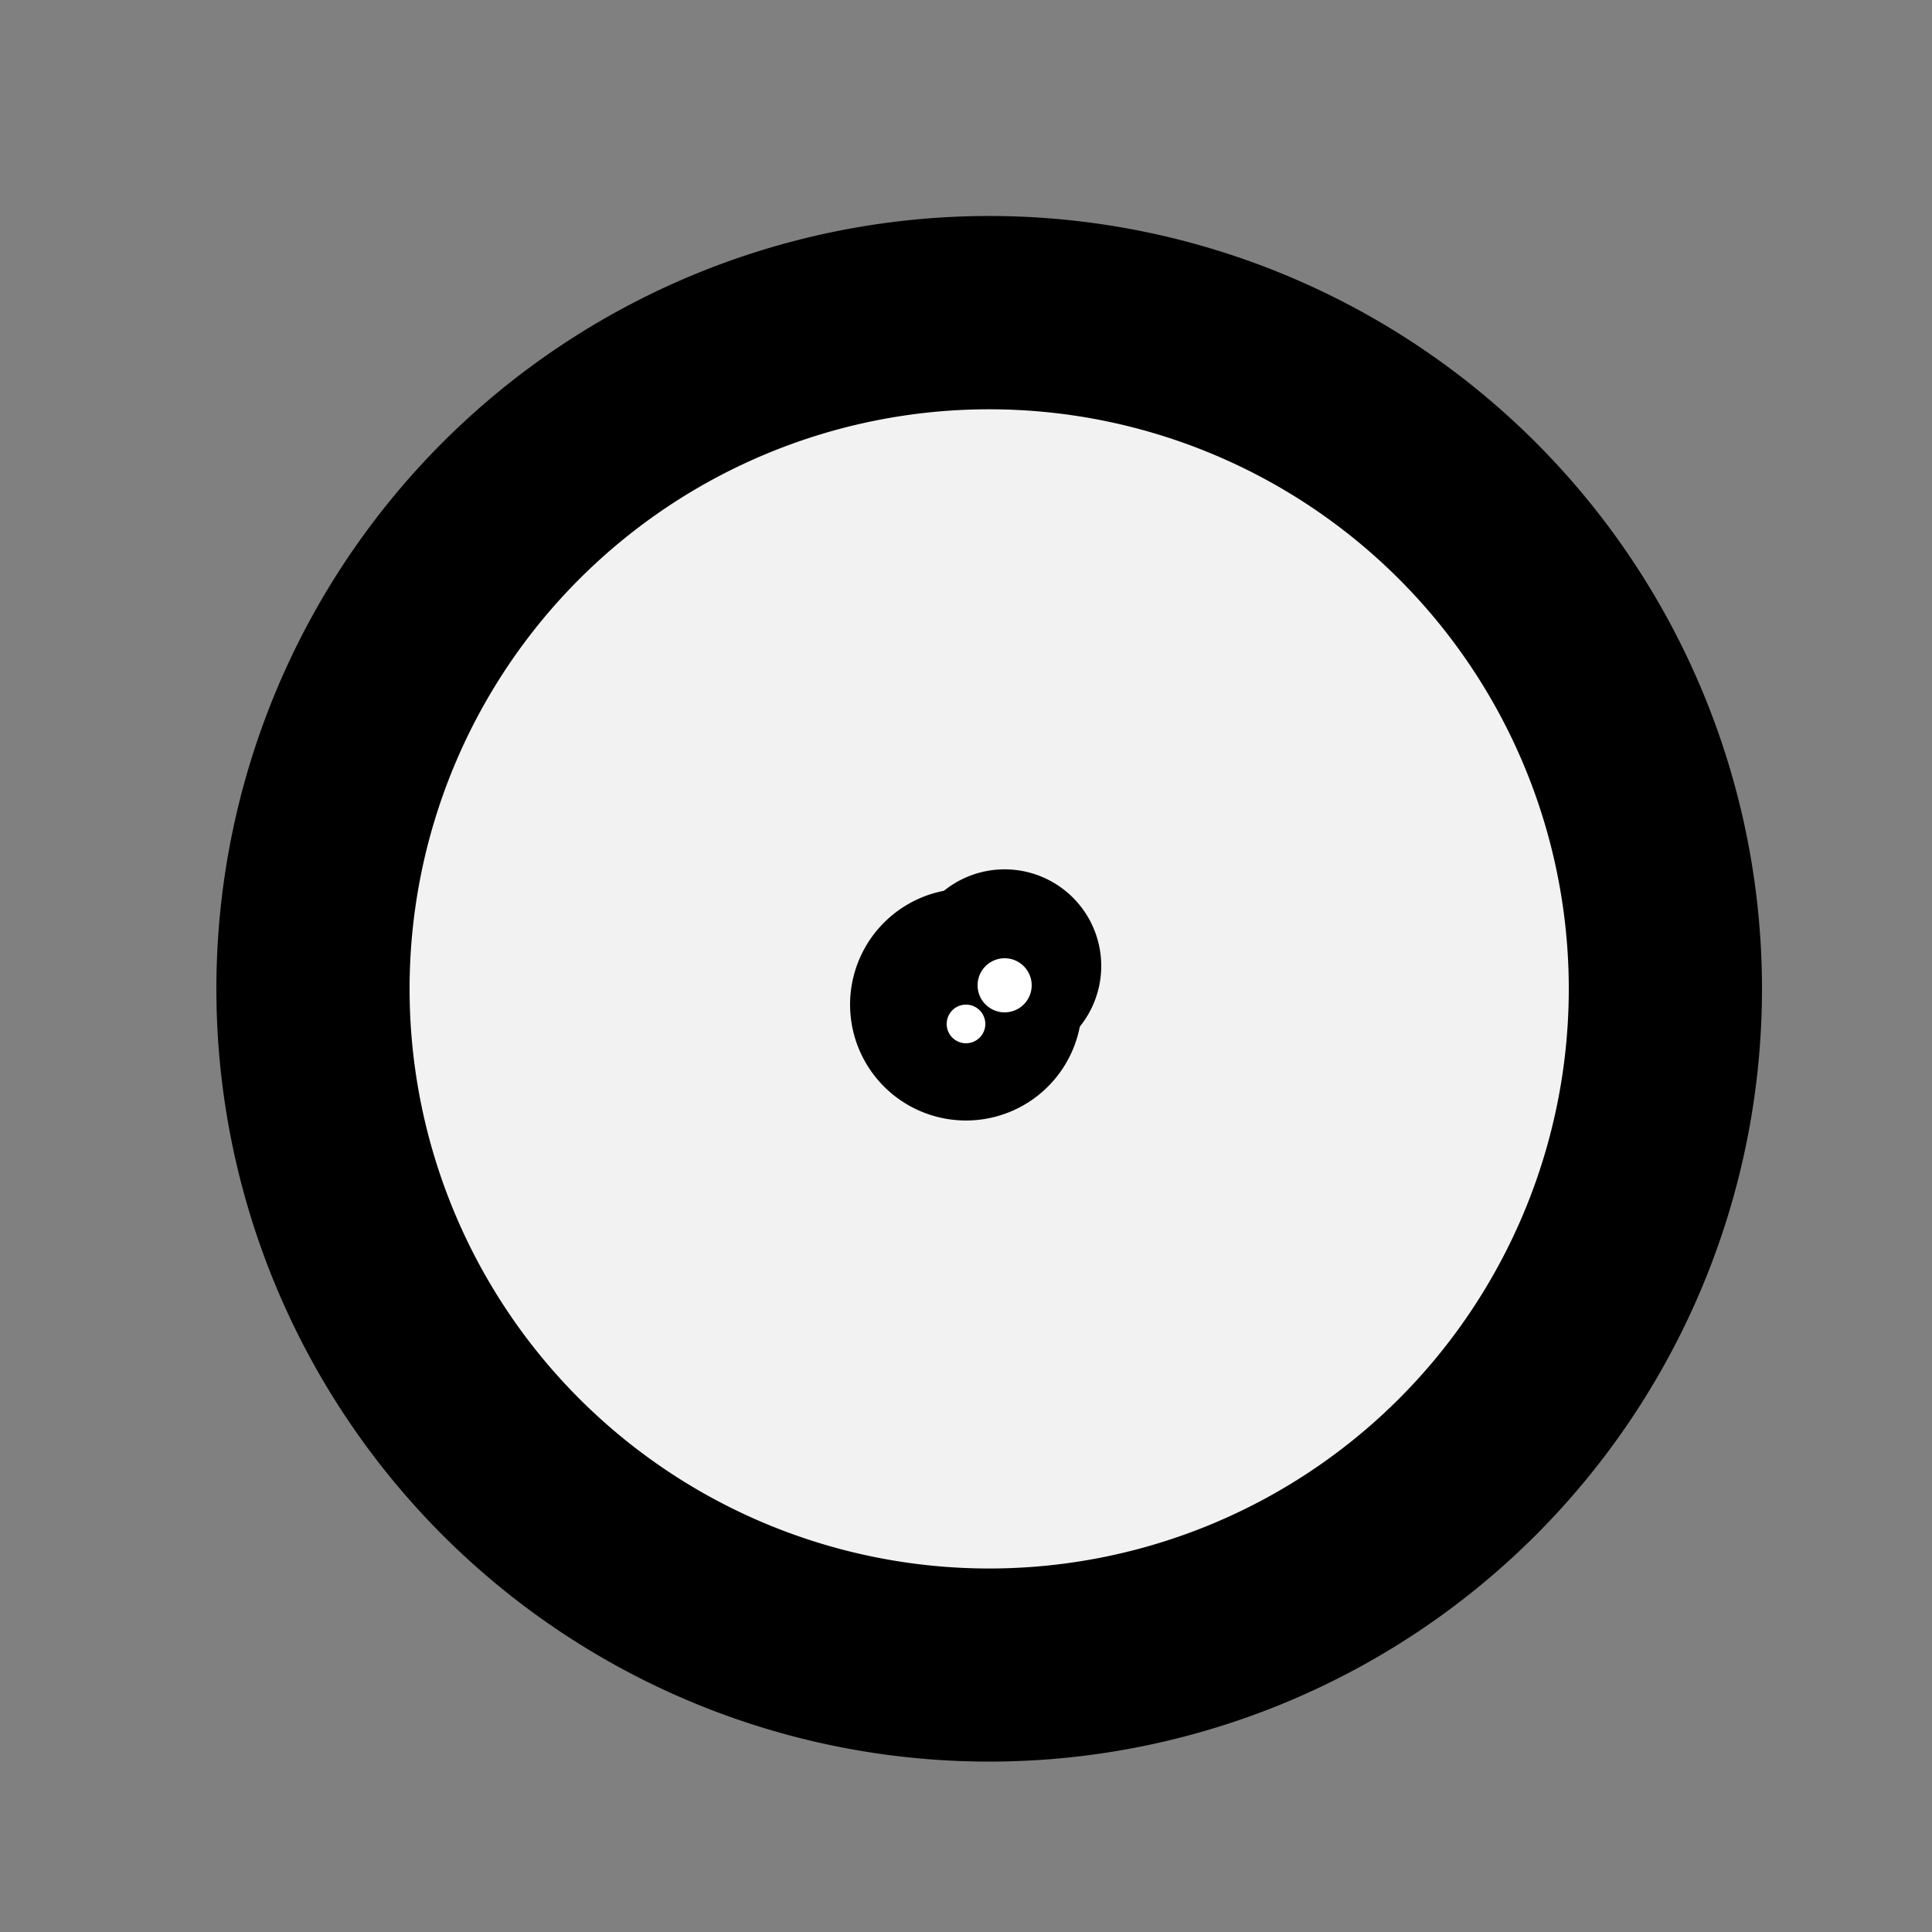
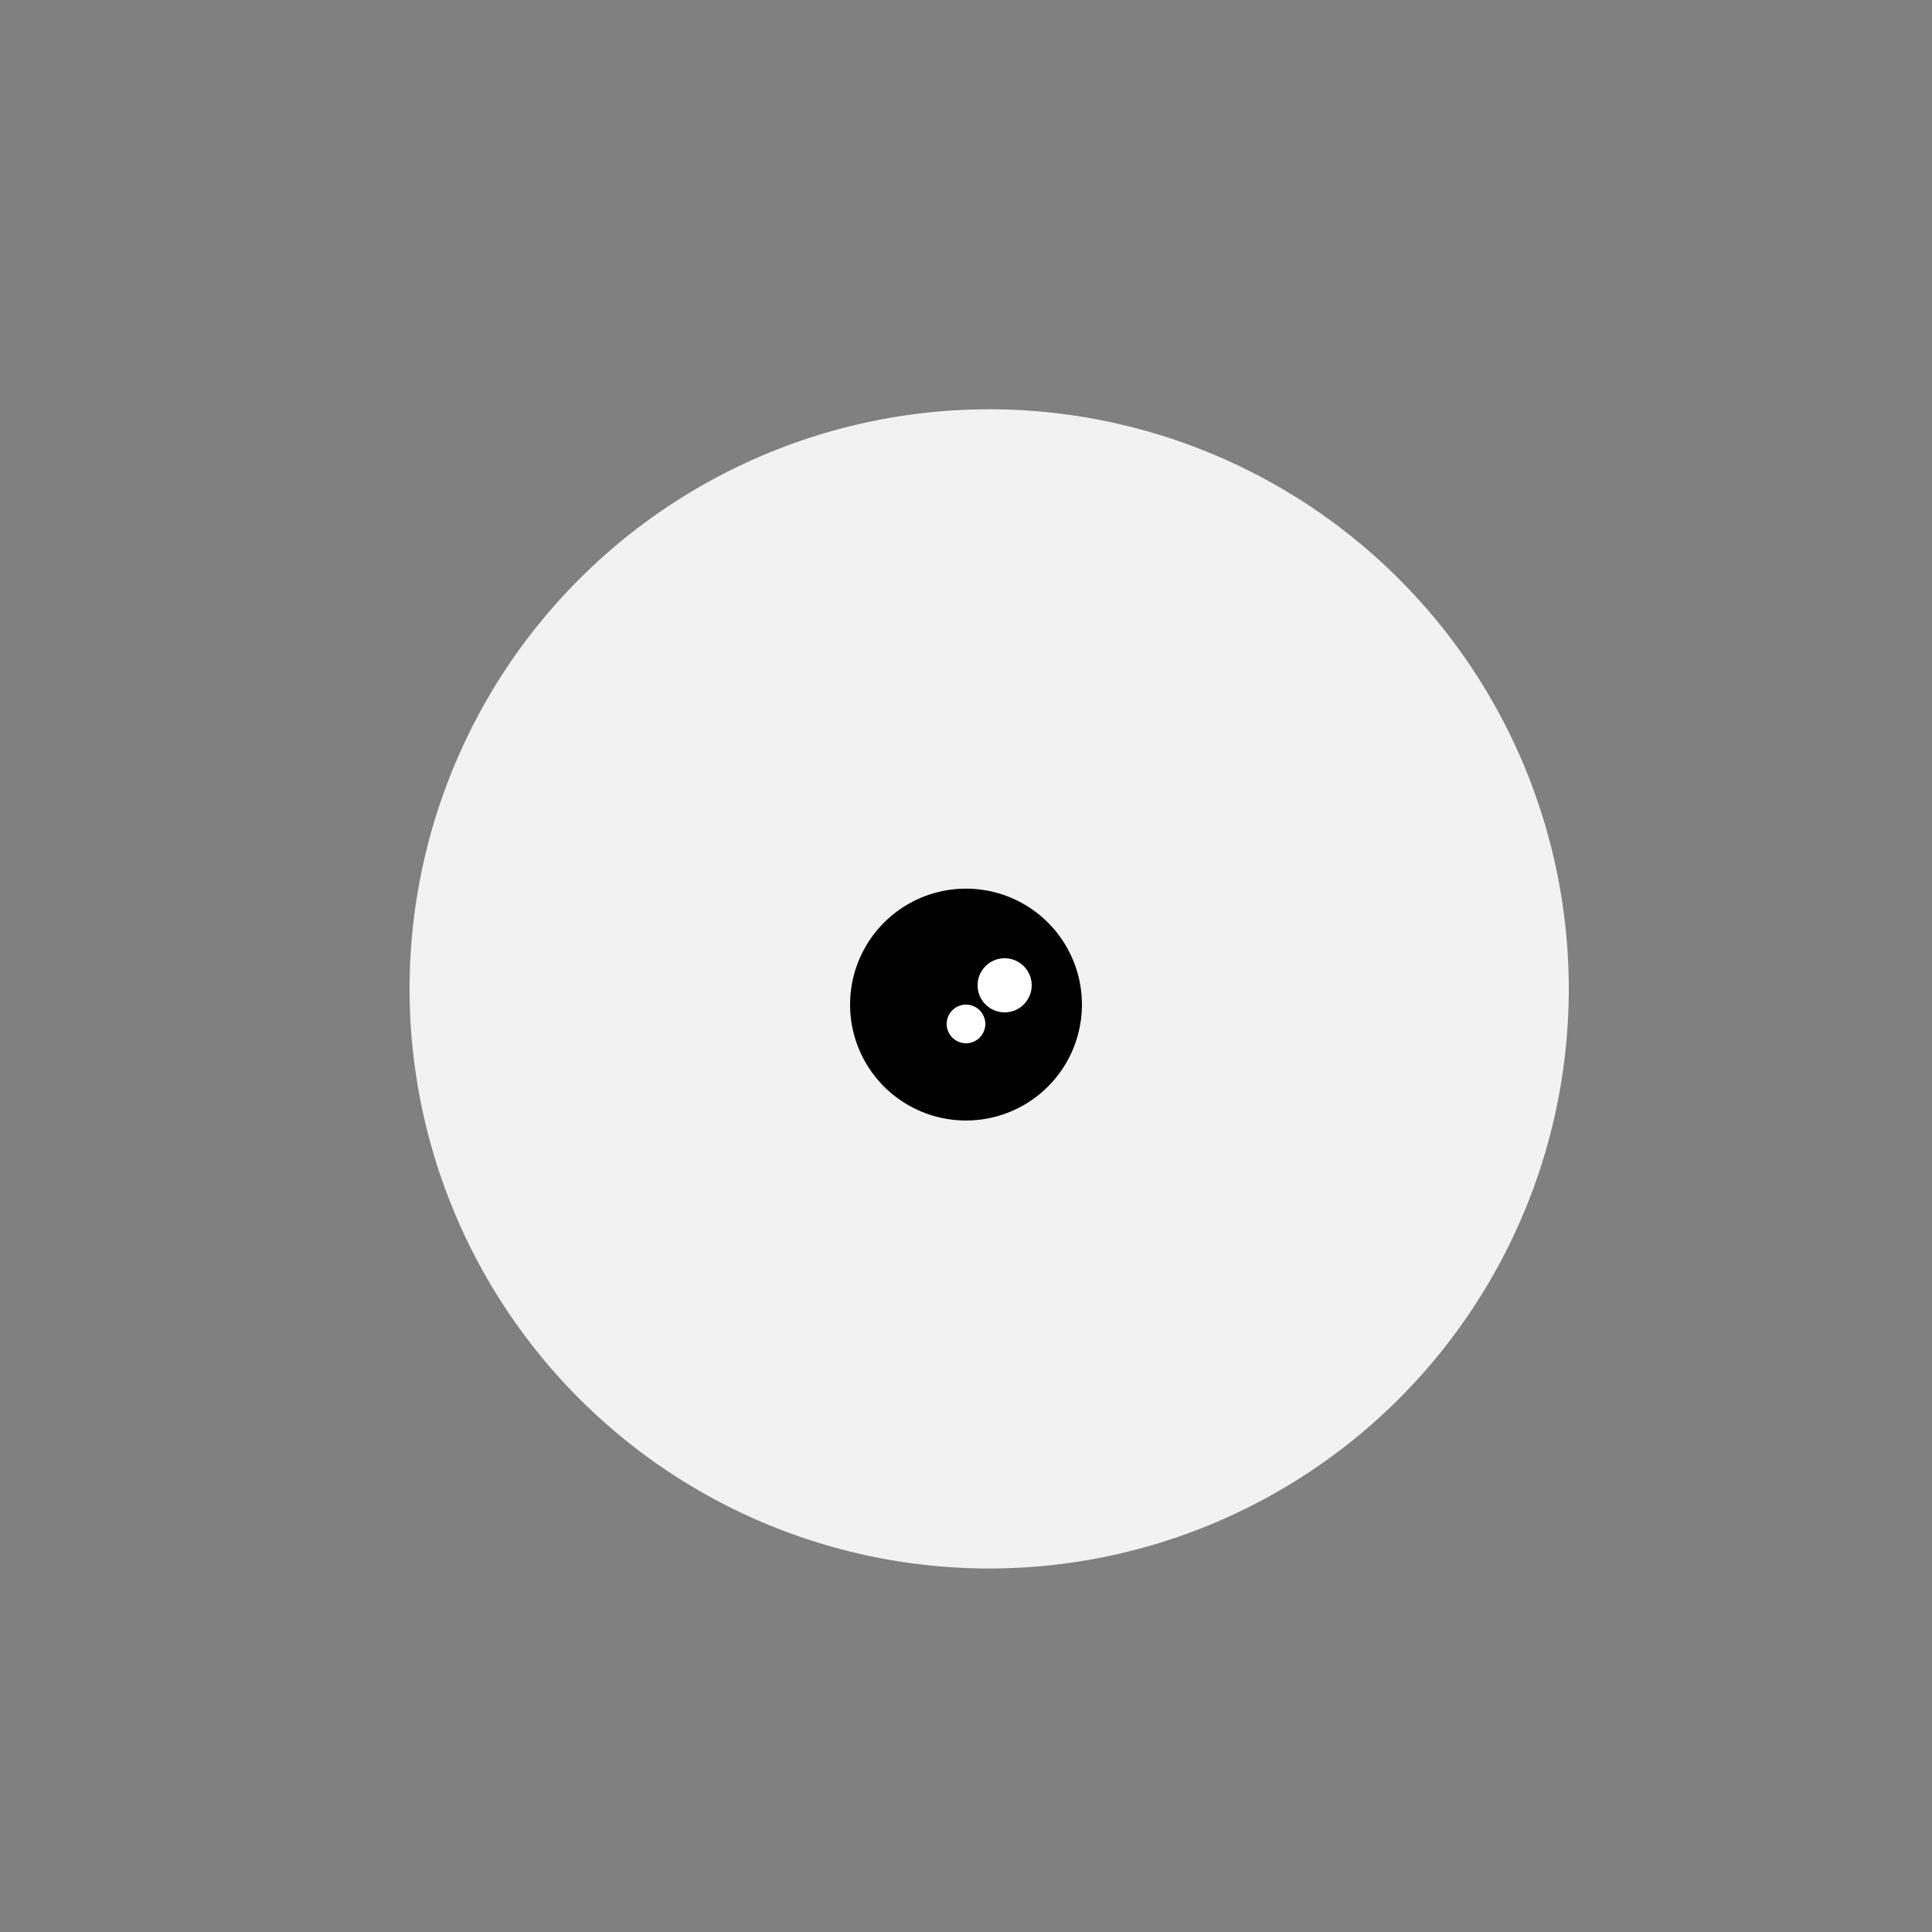
<svg xmlns="http://www.w3.org/2000/svg" width="500" height="500">
  <rect width="100%" height="100%" fill="#808080" stroke="none" />
  <defs />
  <g>
-     <path fill="#000000" stroke="none" paint-order="stroke fill markers" d=" M 456 256 A 200 200 0 1 1 456 255.8" />
    <path fill="#F2F2F2" stroke="none" paint-order="stroke fill markers" d=" M 406 256 A 150 150 0 1 1 406 255.85" />
-     <path fill="#000000" stroke="none" paint-order="stroke fill markers" d=" M 285 250 A 25 25 0 1 1 285 249.975" />
    <path fill="#000000" stroke="none" paint-order="stroke fill markers" d=" M 280 260 A 30 30 0 1 1 280 259.97" />
    <path fill="#FFFFFF" stroke="none" paint-order="stroke fill markers" d=" M 255 265 A 5 5 0 1 1 255 264.995" />
    <path fill="#FFFFFF" stroke="none" paint-order="stroke fill markers" d=" M 267 255 A 7 7 0 1 1 267 254.993" />
  </g>
</svg>